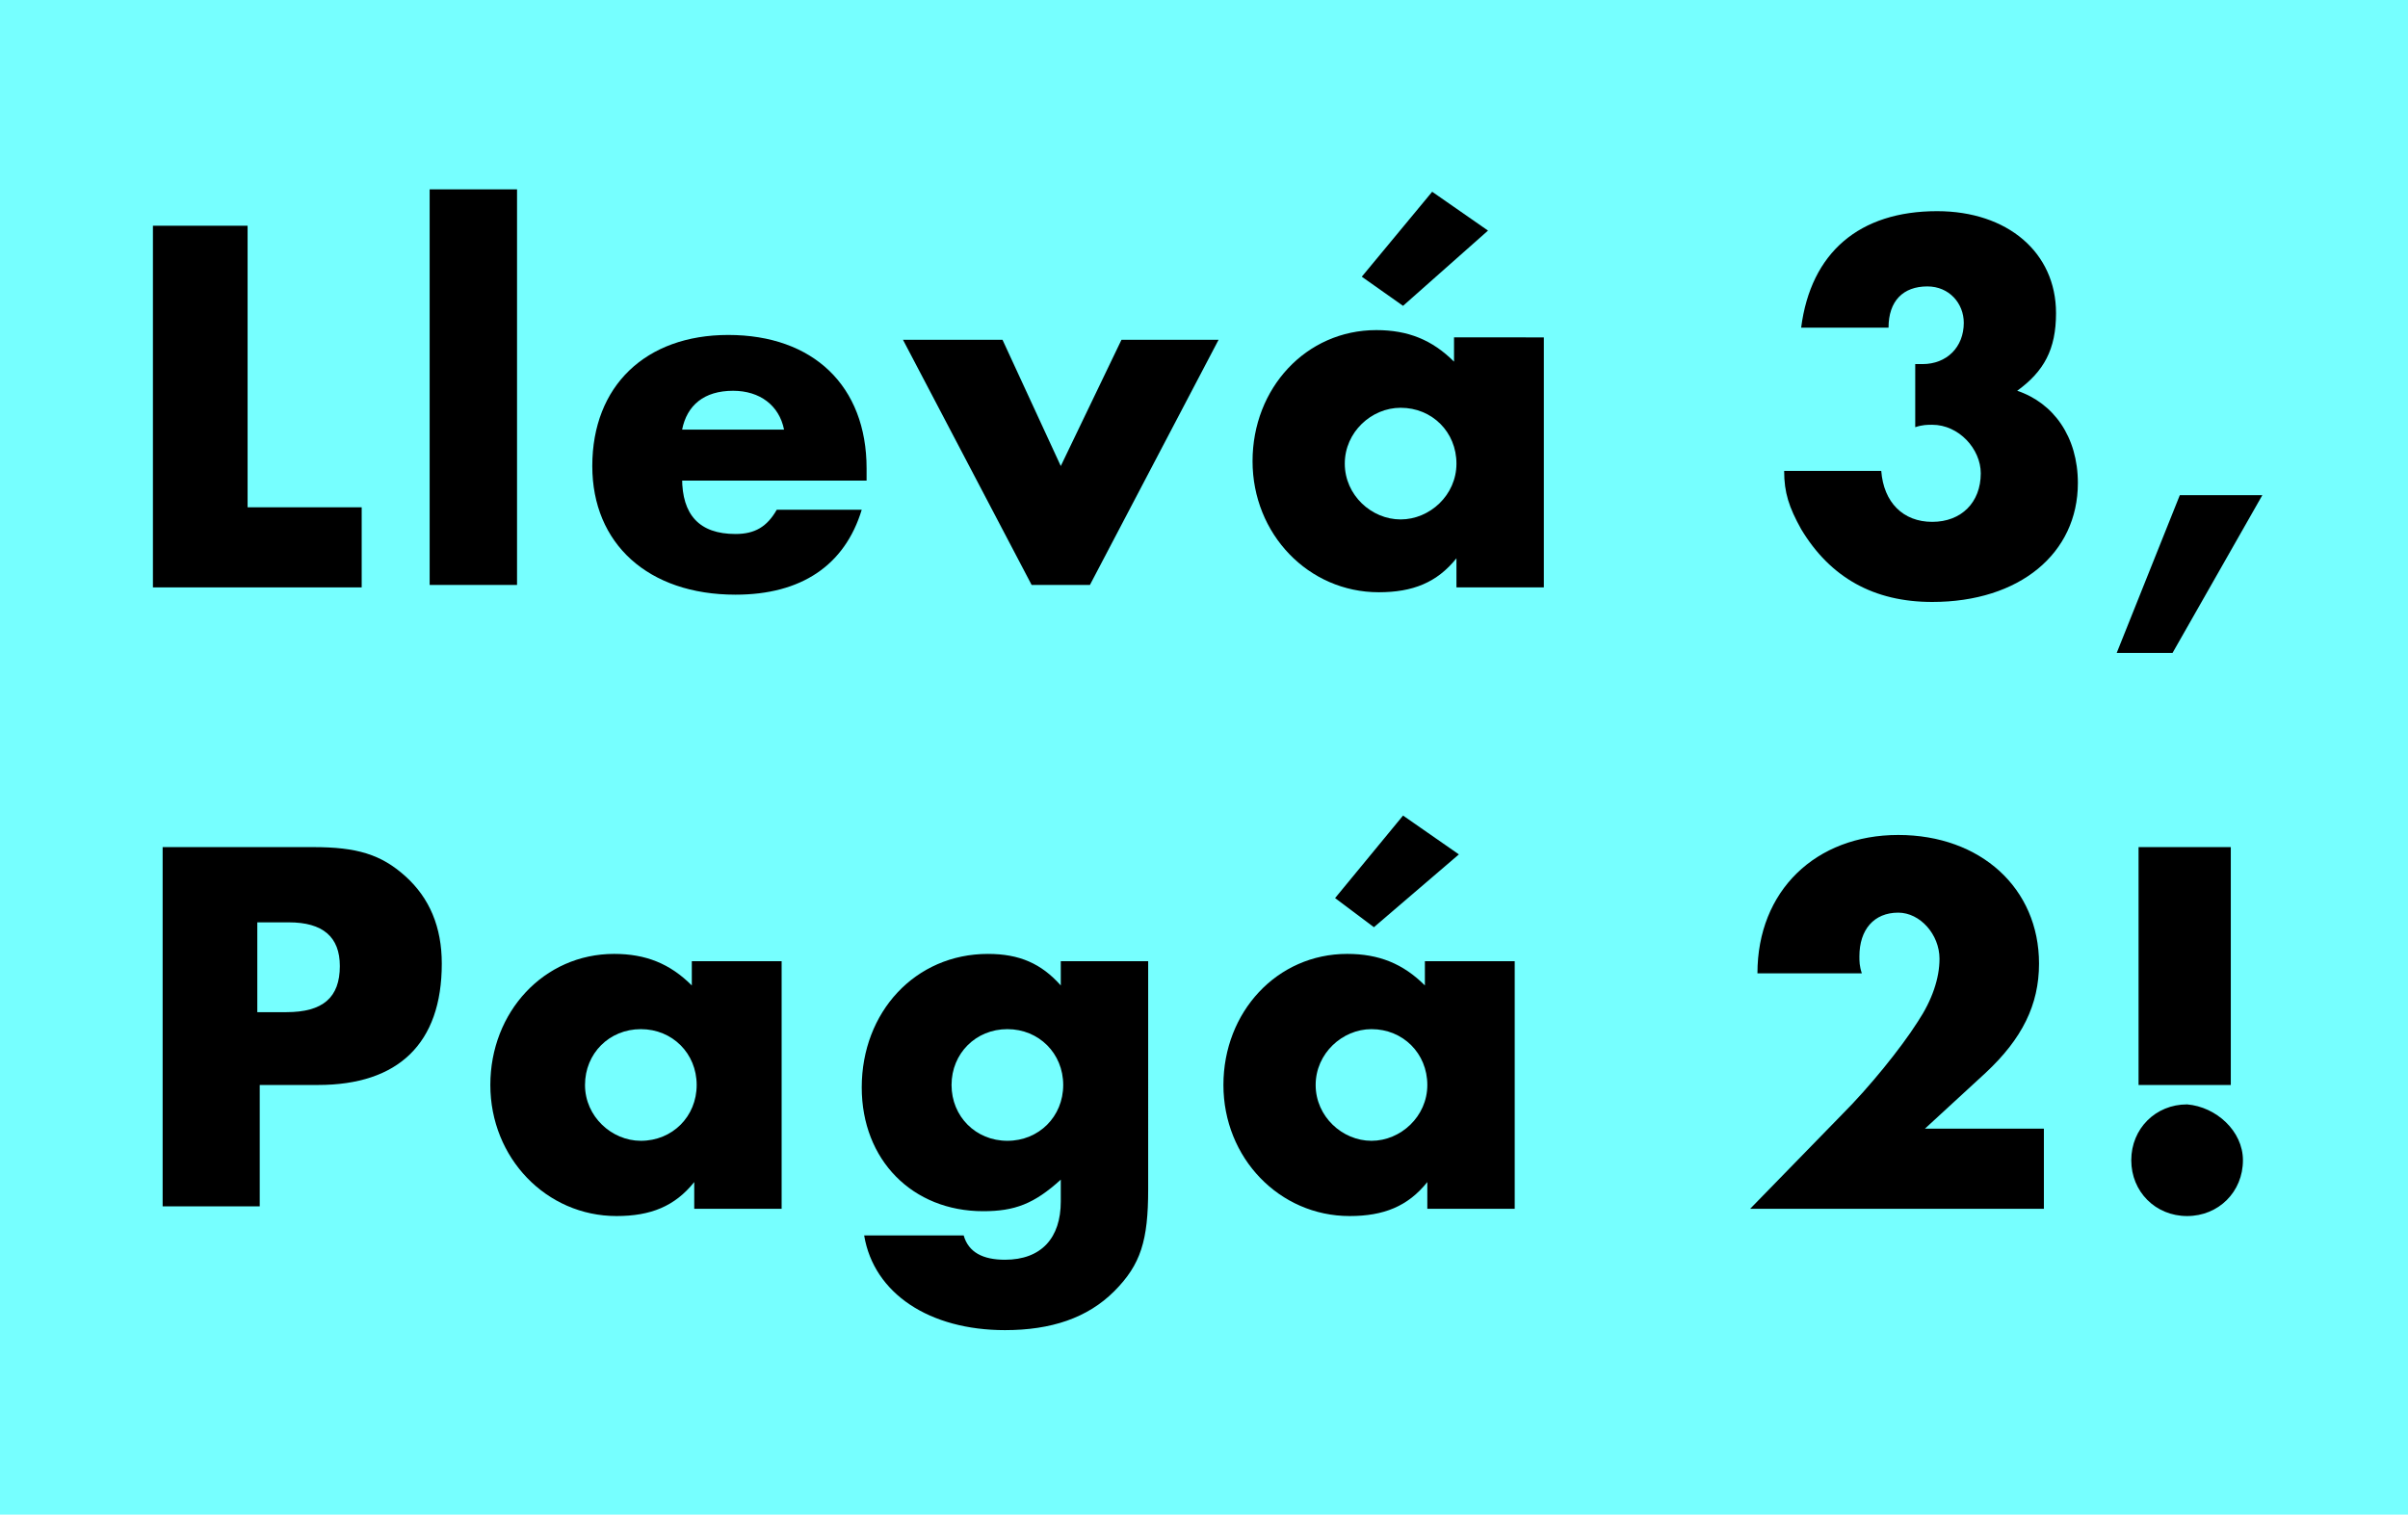
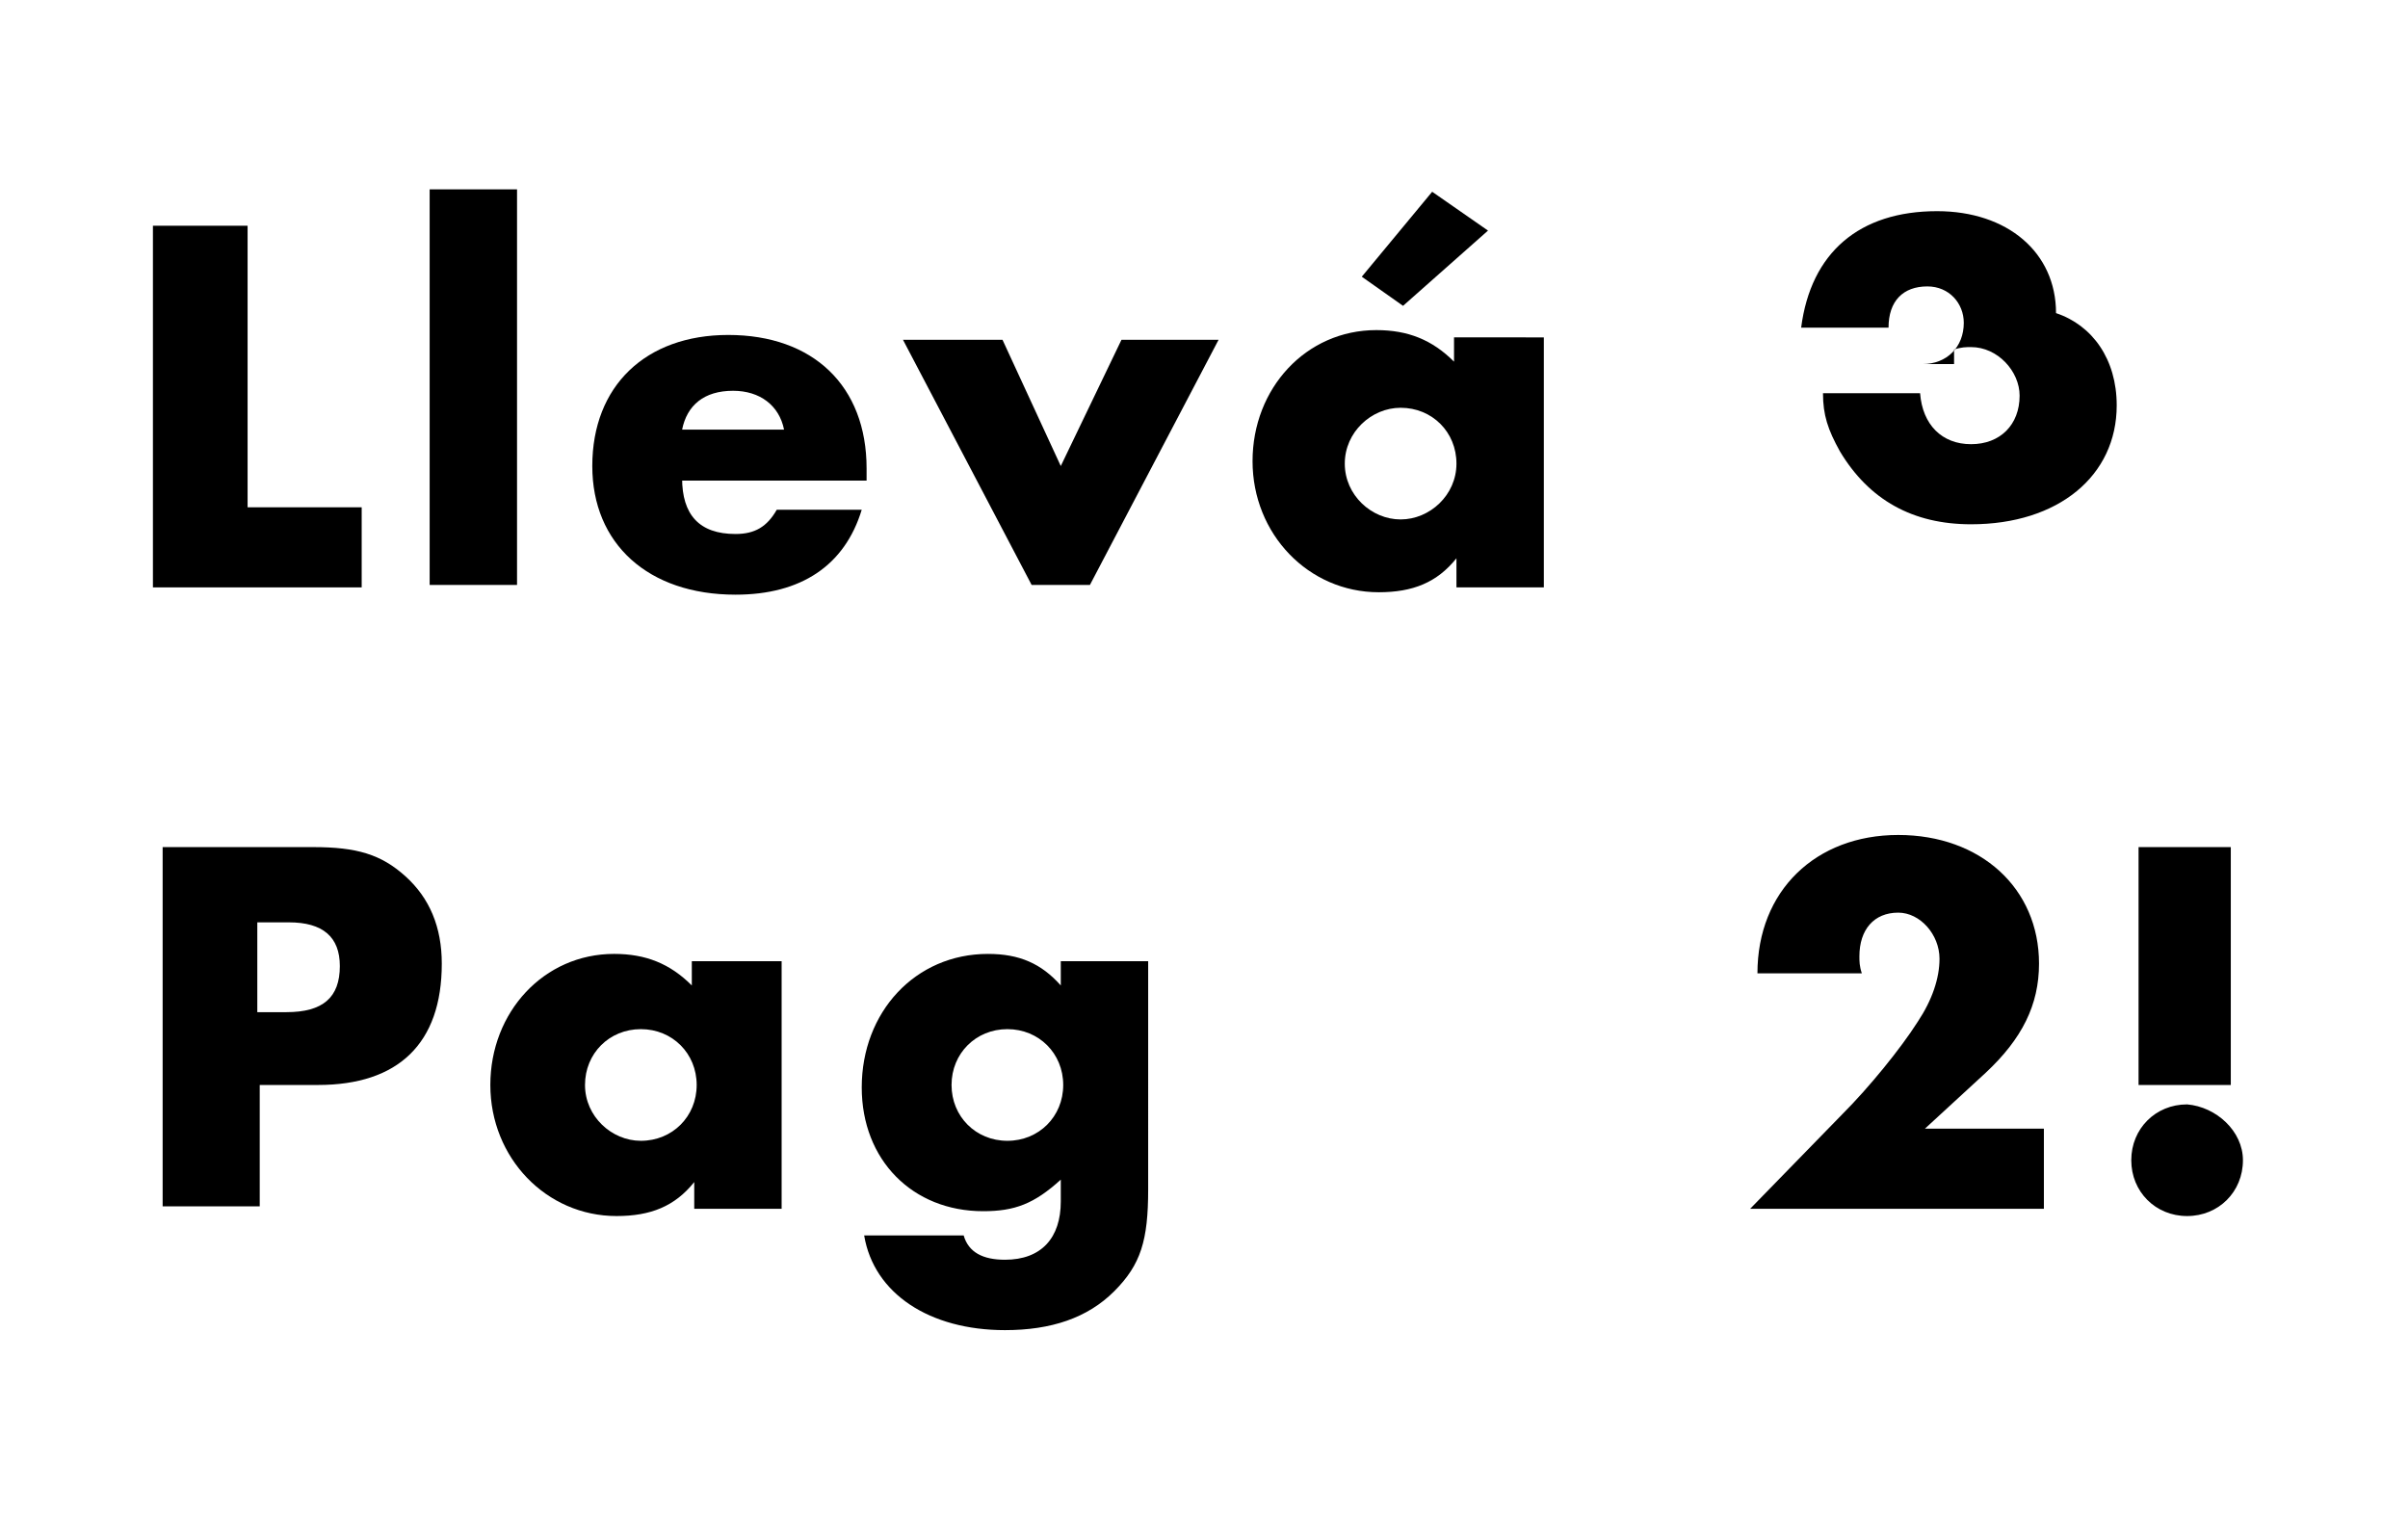
<svg xmlns="http://www.w3.org/2000/svg" version="1.1" id="Layer_1" x="0px" y="0px" viewBox="0 0 99.2 62.4" style="enable-background:new 0 0 99.2 62.4;" xml:space="preserve">
  <style type="text/css">
	.st0{fill:#76FFFF;}
</style>
  <g>
-     <rect x="-1.2" y="-0.7" class="st0" width="102" height="64" />
-   </g>
+     </g>
  <g>
    <path d="M10.2,20.9h4.7v3.3H6.3V9.3h3.9V20.9z" />
    <path d="M21.3,24.1h-3.6V7.8h3.6V24.1z" />
    <path d="M28.1,19.7c0,1.5,0.7,2.3,2.2,2.3c0.8,0,1.3-0.3,1.7-1h3.5c-0.7,2.3-2.5,3.5-5.2,3.5c-3.6,0-5.9-2.1-5.9-5.3   c0-3.3,2.2-5.4,5.6-5.4c3.5,0,5.7,2.1,5.7,5.5v0.5H28.1z M32.3,17.7c-0.2-1-1-1.6-2.1-1.6c-1.2,0-1.9,0.6-2.1,1.6H32.3z" />
    <path d="M43.7,19.2l2.5-5.2h4l-5.3,10.1h-2.4l-5.3-10.1h4.1L43.7,19.2z" />
    <path d="M63.6,14.1v10.1H60V23c-0.8,1-1.8,1.4-3.2,1.4c-2.9,0-5.2-2.4-5.2-5.4c0-3,2.2-5.4,5.1-5.4c1.3,0,2.3,0.4,3.2,1.3v-1H63.6z    M55.4,19.1c0,1.3,1.1,2.3,2.3,2.3s2.3-1,2.3-2.3c0-1.3-1-2.3-2.3-2.3C56.5,16.8,55.4,17.8,55.4,19.1z M57.8,12.6l-1.7-1.2L59,7.9   l2.3,1.6L57.8,12.6z" />
-     <path d="M78.7,15c0.2,0,0.4,0,0.5,0c1,0,1.7-0.7,1.7-1.7c0-0.8-0.6-1.5-1.5-1.5c-1,0-1.6,0.6-1.6,1.7h-3.6c0.4-3.1,2.4-4.8,5.6-4.8   c2.9,0,4.9,1.7,4.9,4.2c0,1.5-0.5,2.4-1.6,3.2c1.5,0.5,2.5,1.9,2.5,3.8c0,2.9-2.4,4.9-6,4.9c-2.4,0-4.2-1-5.4-3   c-0.5-0.9-0.7-1.5-0.7-2.4h4c0.1,1.3,0.9,2.1,2.1,2.1c1.2,0,2-0.8,2-2c0-1-0.9-2-2-2c-0.2,0-0.4,0-0.7,0.1V15z" />
-     <path d="M93.2,20.4l-3.7,6.5h-2.3l2.6-6.5H93.2z" />
+     <path d="M78.7,15c0.2,0,0.4,0,0.5,0c1,0,1.7-0.7,1.7-1.7c0-0.8-0.6-1.5-1.5-1.5c-1,0-1.6,0.6-1.6,1.7h-3.6c0.4-3.1,2.4-4.8,5.6-4.8   c2.9,0,4.9,1.7,4.9,4.2c1.5,0.5,2.5,1.9,2.5,3.8c0,2.9-2.4,4.9-6,4.9c-2.4,0-4.2-1-5.4-3   c-0.5-0.9-0.7-1.5-0.7-2.4h4c0.1,1.3,0.9,2.1,2.1,2.1c1.2,0,2-0.8,2-2c0-1-0.9-2-2-2c-0.2,0-0.4,0-0.7,0.1V15z" />
    <path d="M10.6,49.7H6.7V34.9h6.2c1.8,0,2.8,0.3,3.8,1.2c1,0.9,1.5,2.1,1.5,3.6c0,3.3-1.8,5-5.1,5h-2.4V49.7z M11.8,41.7   c1.5,0,2.2-0.6,2.2-1.9c0-1.2-0.7-1.8-2.1-1.8h-1.3v3.7H11.8z" />
    <path d="M32.2,39.7v10.1h-3.6v-1.1c-0.8,1-1.8,1.4-3.2,1.4c-2.9,0-5.2-2.4-5.2-5.4c0-3,2.2-5.4,5.1-5.4c1.3,0,2.3,0.4,3.2,1.3v-1   H32.2z M24.1,44.7c0,1.3,1.1,2.3,2.3,2.3c1.3,0,2.3-1,2.3-2.3c0-1.3-1-2.3-2.3-2.3C25.1,42.4,24.1,43.4,24.1,44.7z" />
    <path d="M47.3,49c0,2.1-0.3,3.1-1.4,4.2c-1.1,1.1-2.6,1.6-4.5,1.6c-3.1,0-5.4-1.5-5.8-3.9h4.1c0.2,0.7,0.8,1,1.7,1   c1.5,0,2.3-0.9,2.3-2.4v-0.9c-1.1,1-1.9,1.3-3.2,1.3c-2.9,0-5-2.1-5-5.1c0-3.1,2.2-5.5,5.2-5.5c1.3,0,2.2,0.4,3,1.3v-1h3.6V49z    M39.2,44.7c0,1.3,1,2.3,2.3,2.3c1.3,0,2.3-1,2.3-2.3c0-1.3-1-2.3-2.3-2.3C40.2,42.4,39.2,43.4,39.2,44.7z" />
-     <path d="M62.4,39.7v10.1h-3.6v-1.1c-0.8,1-1.8,1.4-3.2,1.4c-2.9,0-5.2-2.4-5.2-5.4c0-3,2.2-5.4,5.1-5.4c1.3,0,2.3,0.4,3.2,1.3v-1   H62.4z M54.2,44.7c0,1.3,1.1,2.3,2.3,2.3s2.3-1,2.3-2.3c0-1.3-1-2.3-2.3-2.3C55.3,42.4,54.2,43.4,54.2,44.7z M56.6,38.2L55,37   l2.8-3.4l2.3,1.6L56.6,38.2z" />
    <path d="M84.2,46.5v3.3H72.1l3.8-3.9c1.1-1.1,2.4-2.7,3.1-3.8c0.6-0.9,0.9-1.8,0.9-2.6c0-1-0.8-1.9-1.7-1.9c-1,0-1.6,0.7-1.6,1.8   c0,0.2,0,0.4,0.1,0.7h-4.3c0-3.4,2.4-5.7,5.8-5.7c3.4,0,5.8,2.2,5.8,5.3c0,1.7-0.7,3.1-2.2,4.5l-2.5,2.3H84.2z" />
    <path d="M92.4,47.8c0,1.3-1,2.3-2.3,2.3c-1.3,0-2.3-1-2.3-2.3c0-1.3,1-2.3,2.3-2.3C91.3,45.6,92.4,46.6,92.4,47.8z M88.1,34.9h3.8   v9.8h-3.8V34.9z" />
  </g>
</svg>